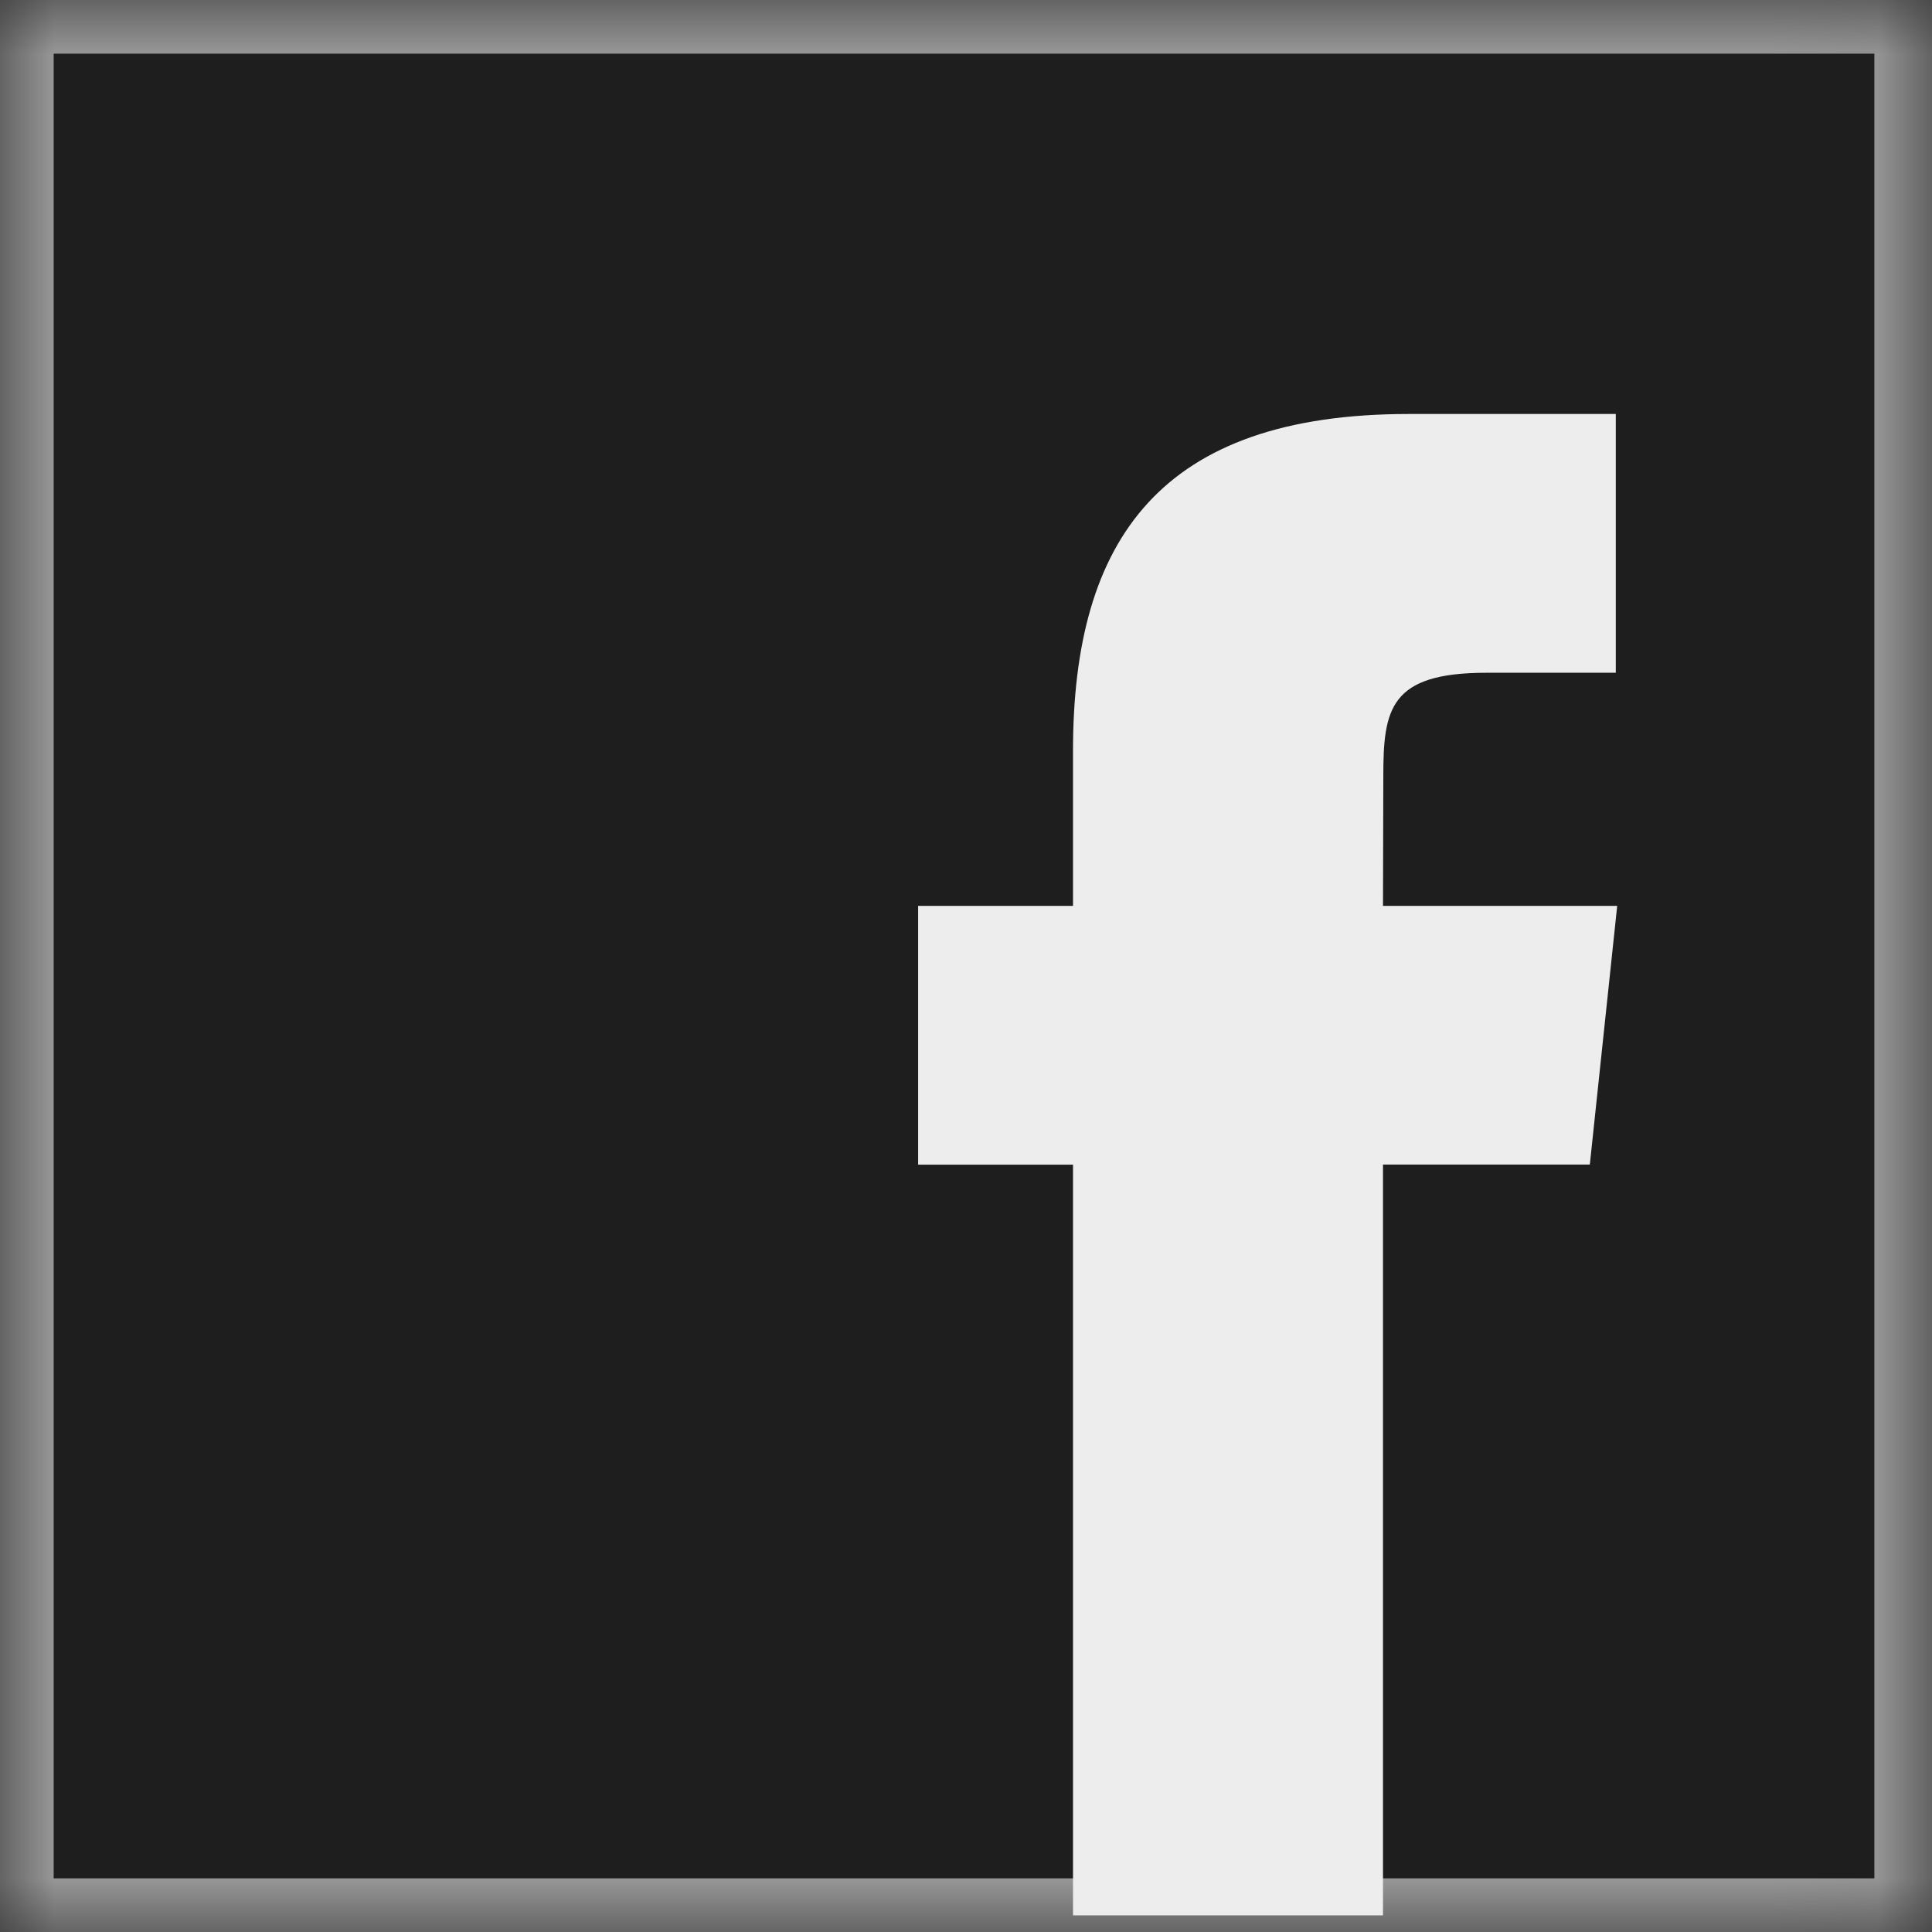
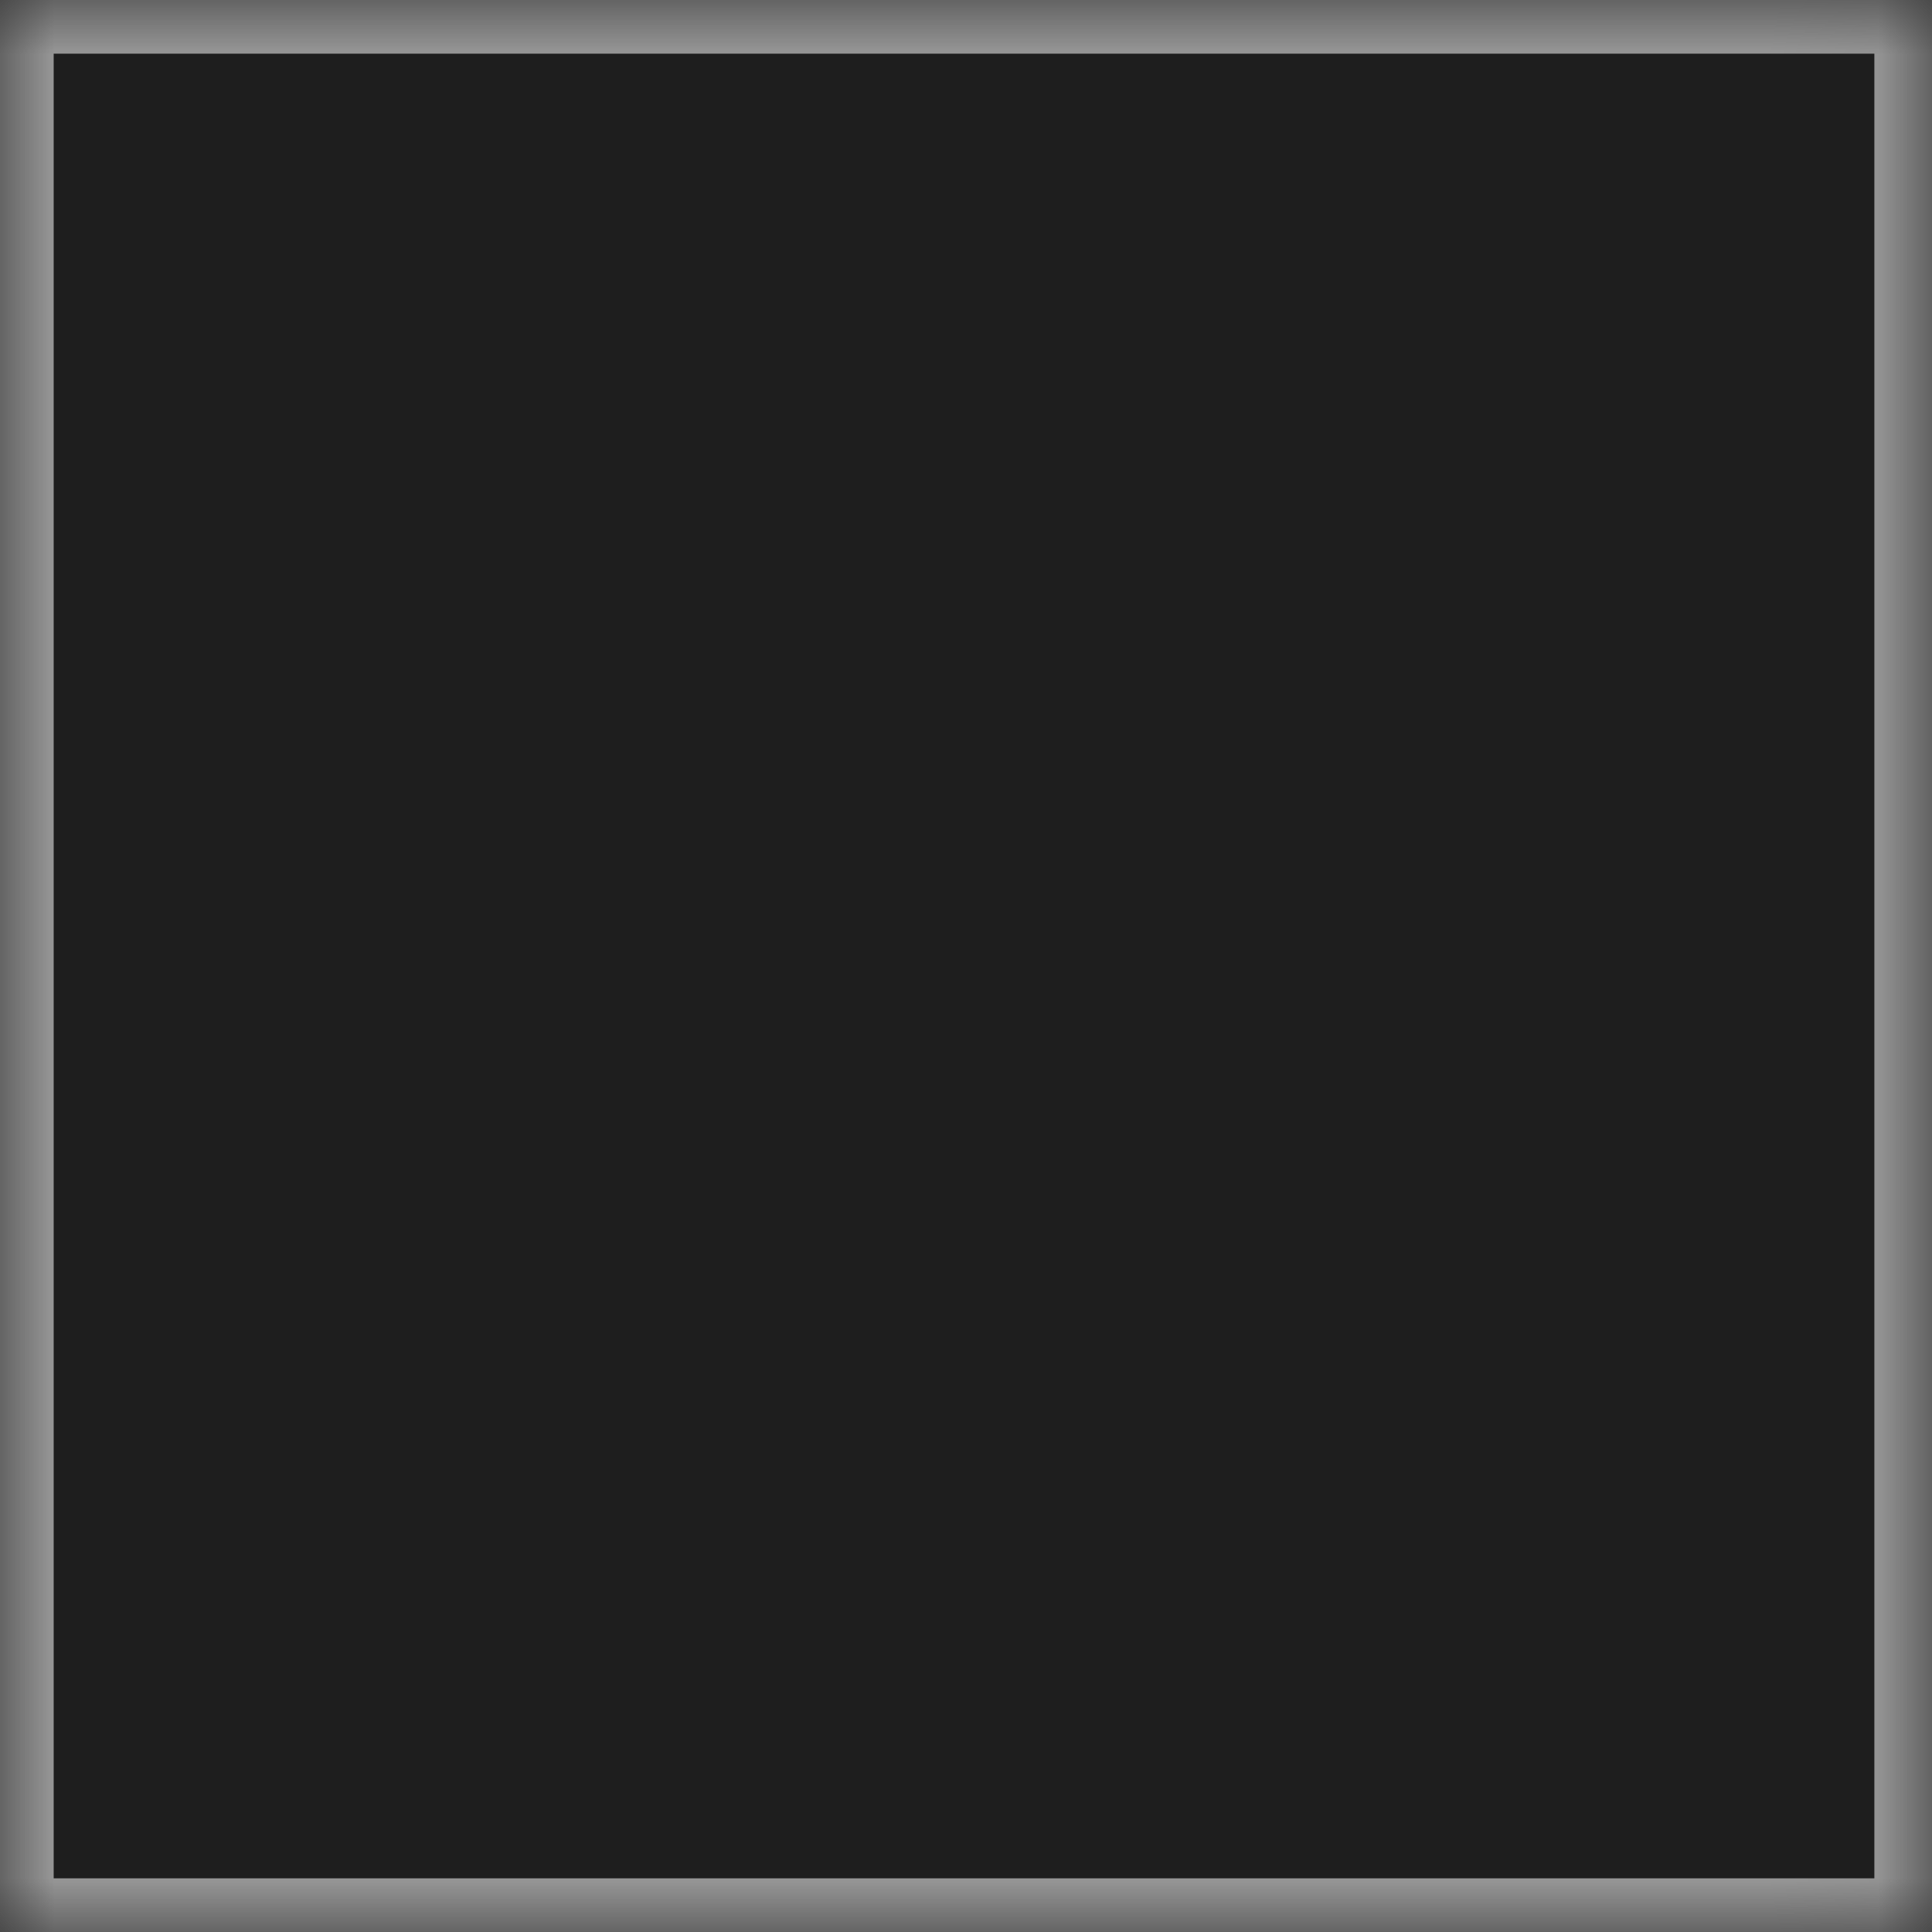
<svg xmlns="http://www.w3.org/2000/svg" xmlns:xlink="http://www.w3.org/1999/xlink" width="18px" height="18px" viewBox="0 0 18 18" version="1.1">
  <rect x="0" y="0" width="18" height="18" fill="#333333" stroke="none" />
  <title>Group 4</title>
  <desc>Created with Sketch.</desc>
  <defs>
    <rect id="path-1" x="0" y="0" width="17.963" height="18" />
    <mask id="mask-2" maskContentUnits="userSpaceOnUse" maskUnits="objectBoundingBox" x="0" y="0" width="17.963" height="18" fill="white">
      <use xlink:href="#path-1" />
    </mask>
  </defs>
  <g id="WF" stroke="none" stroke-width="1" fill="none" fill-rule="evenodd">
    <g id="A-Naslovka" transform="translate(-724, -5343)">
      <g id="Group-6" transform="translate(565, 5338)">
        <g id="Group-5" transform="translate(159, 5)">
          <g id="Group-4">
            <use id="Rectangle" stroke="#979797" mask="url(#mask-2)" fill-opacity="0.85" fill="#1A1A1A" xlink:href="#path-1" />
-             <path d="M12.885,17.845 L12.885,10.85 L14.812,10.85 L15.067,8.44 L12.885,8.44 L12.888,7.233 C12.888,6.605 12.948,6.268 13.849,6.268 L15.054,6.268 L15.054,3.857 L13.126,3.857 C10.812,3.857 9.997,5.026 9.997,6.993 L9.997,8.44 L8.554,8.44 L8.554,10.851 L9.997,10.851 L9.997,17.845 L12.885,17.845 Z" id="Shape" fill="#EDEDED" />
          </g>
        </g>
      </g>
    </g>
  </g>
</svg>